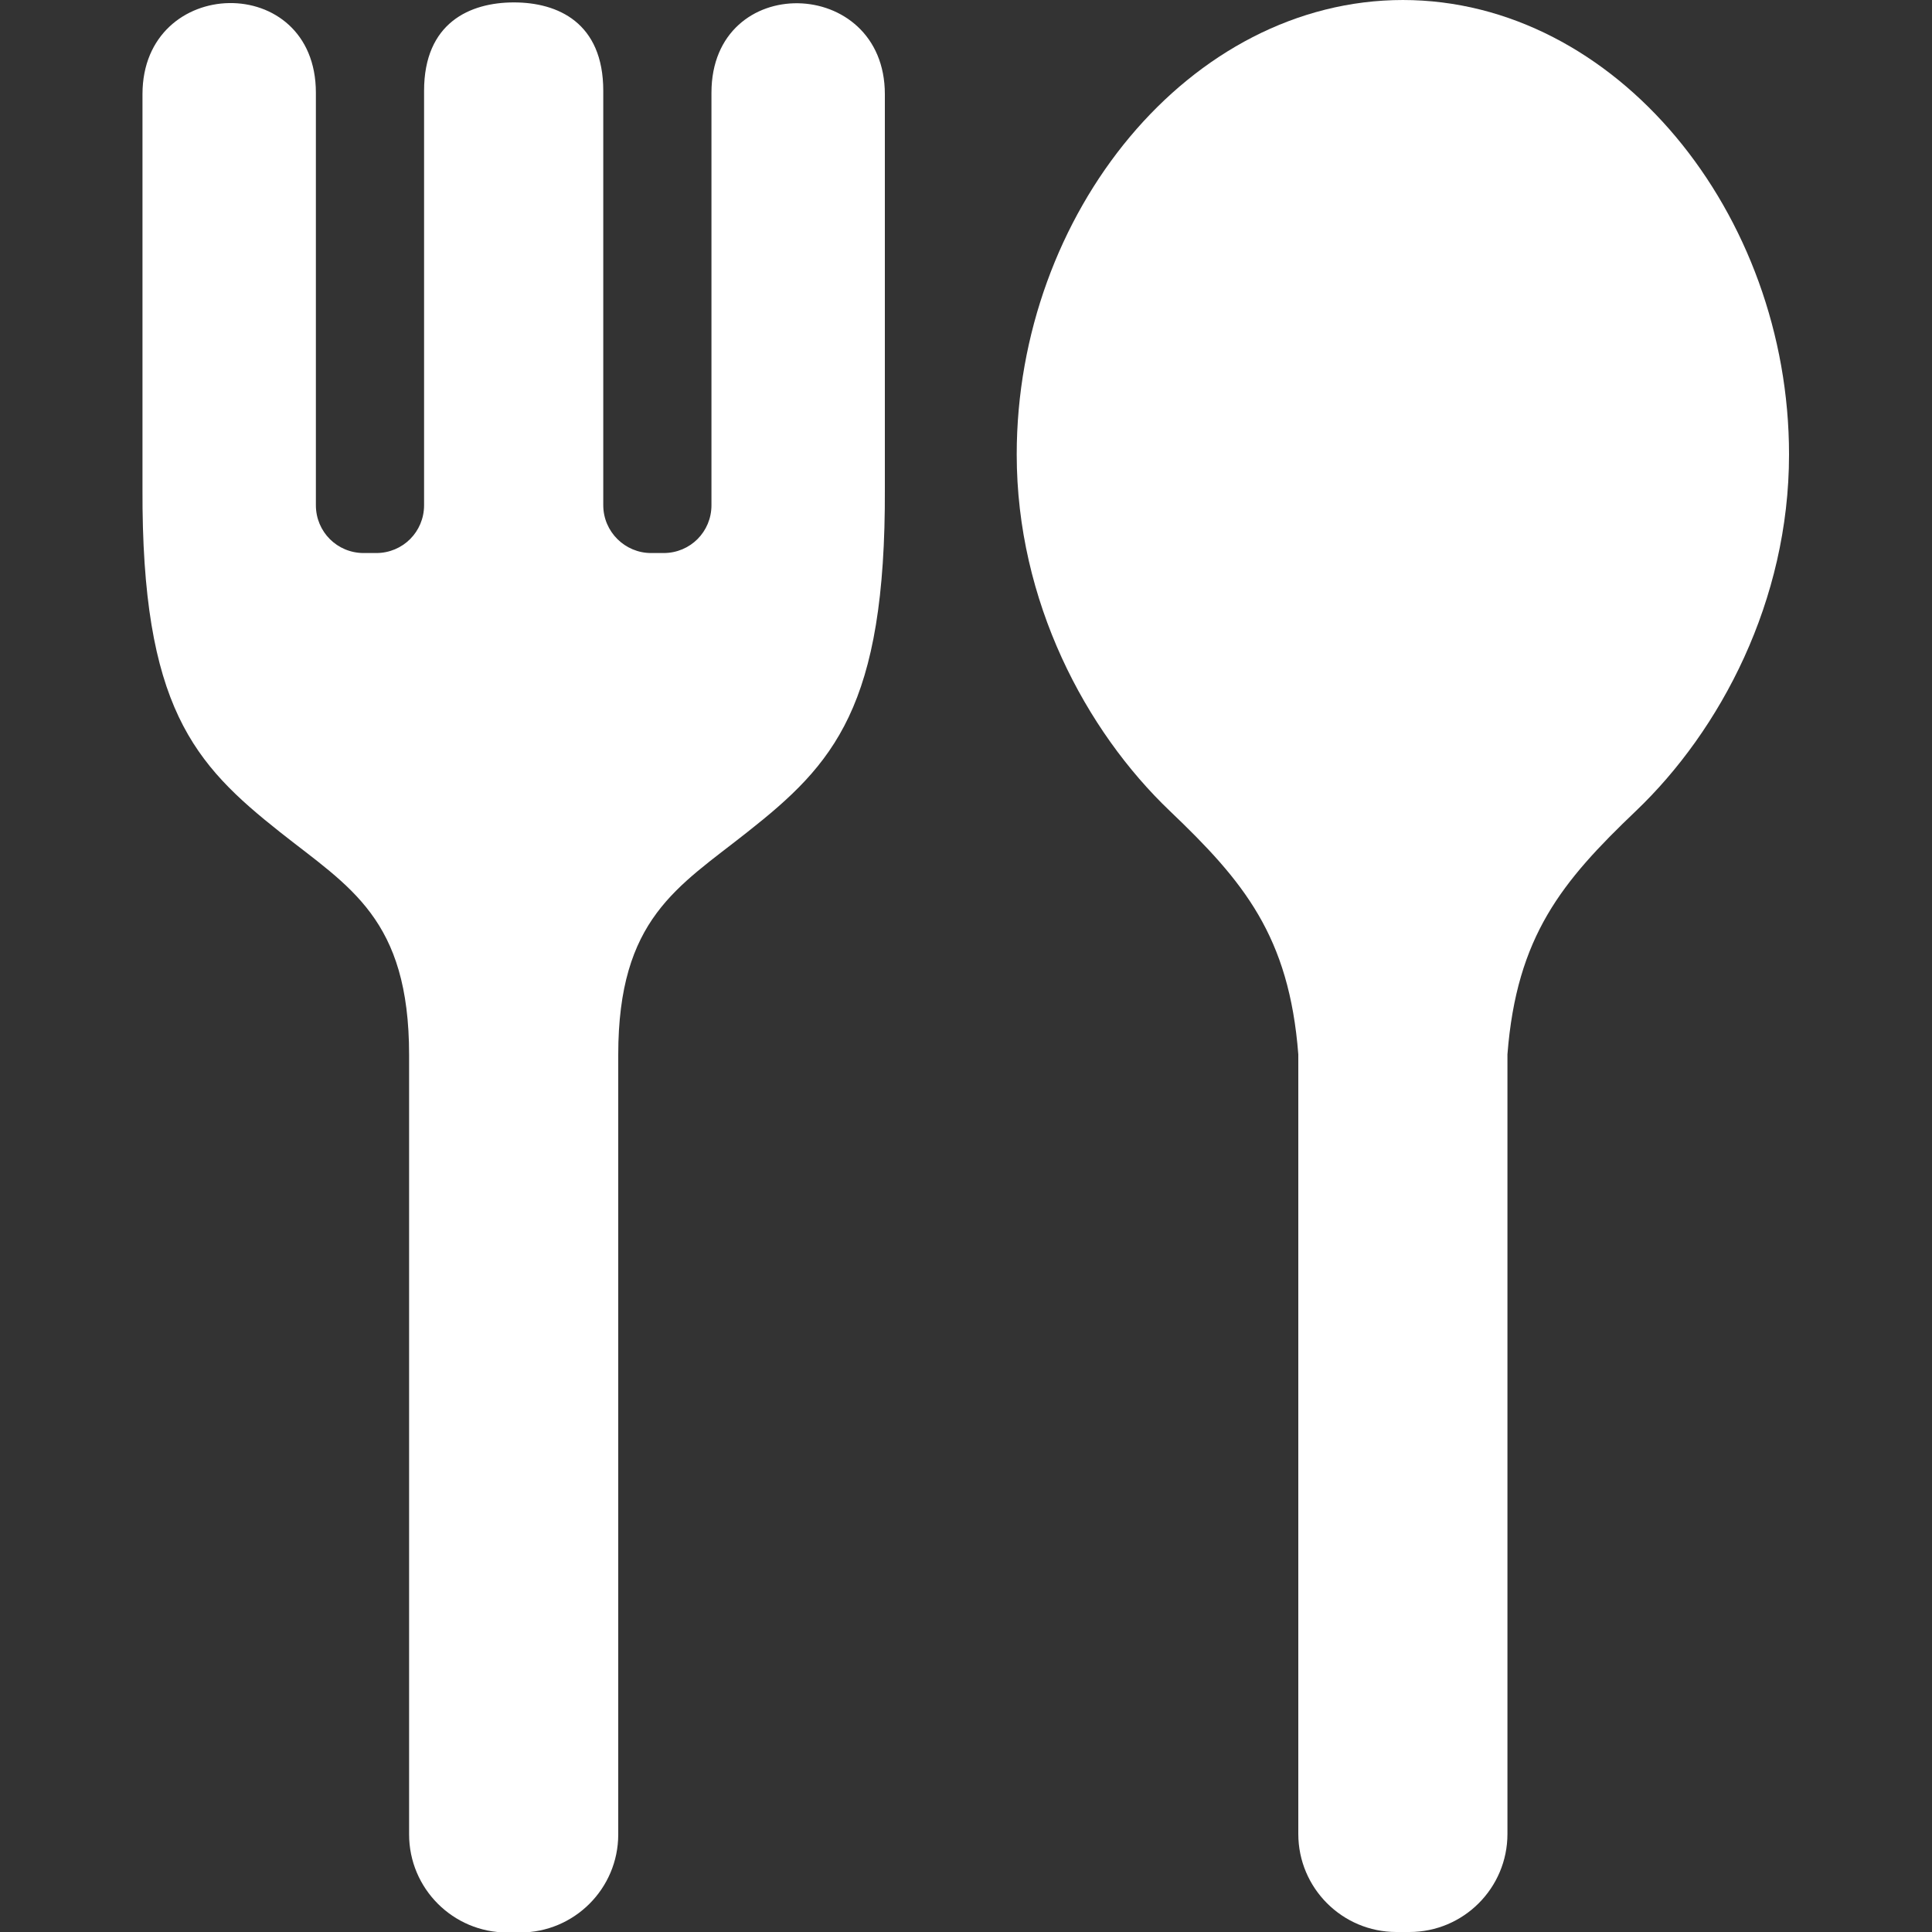
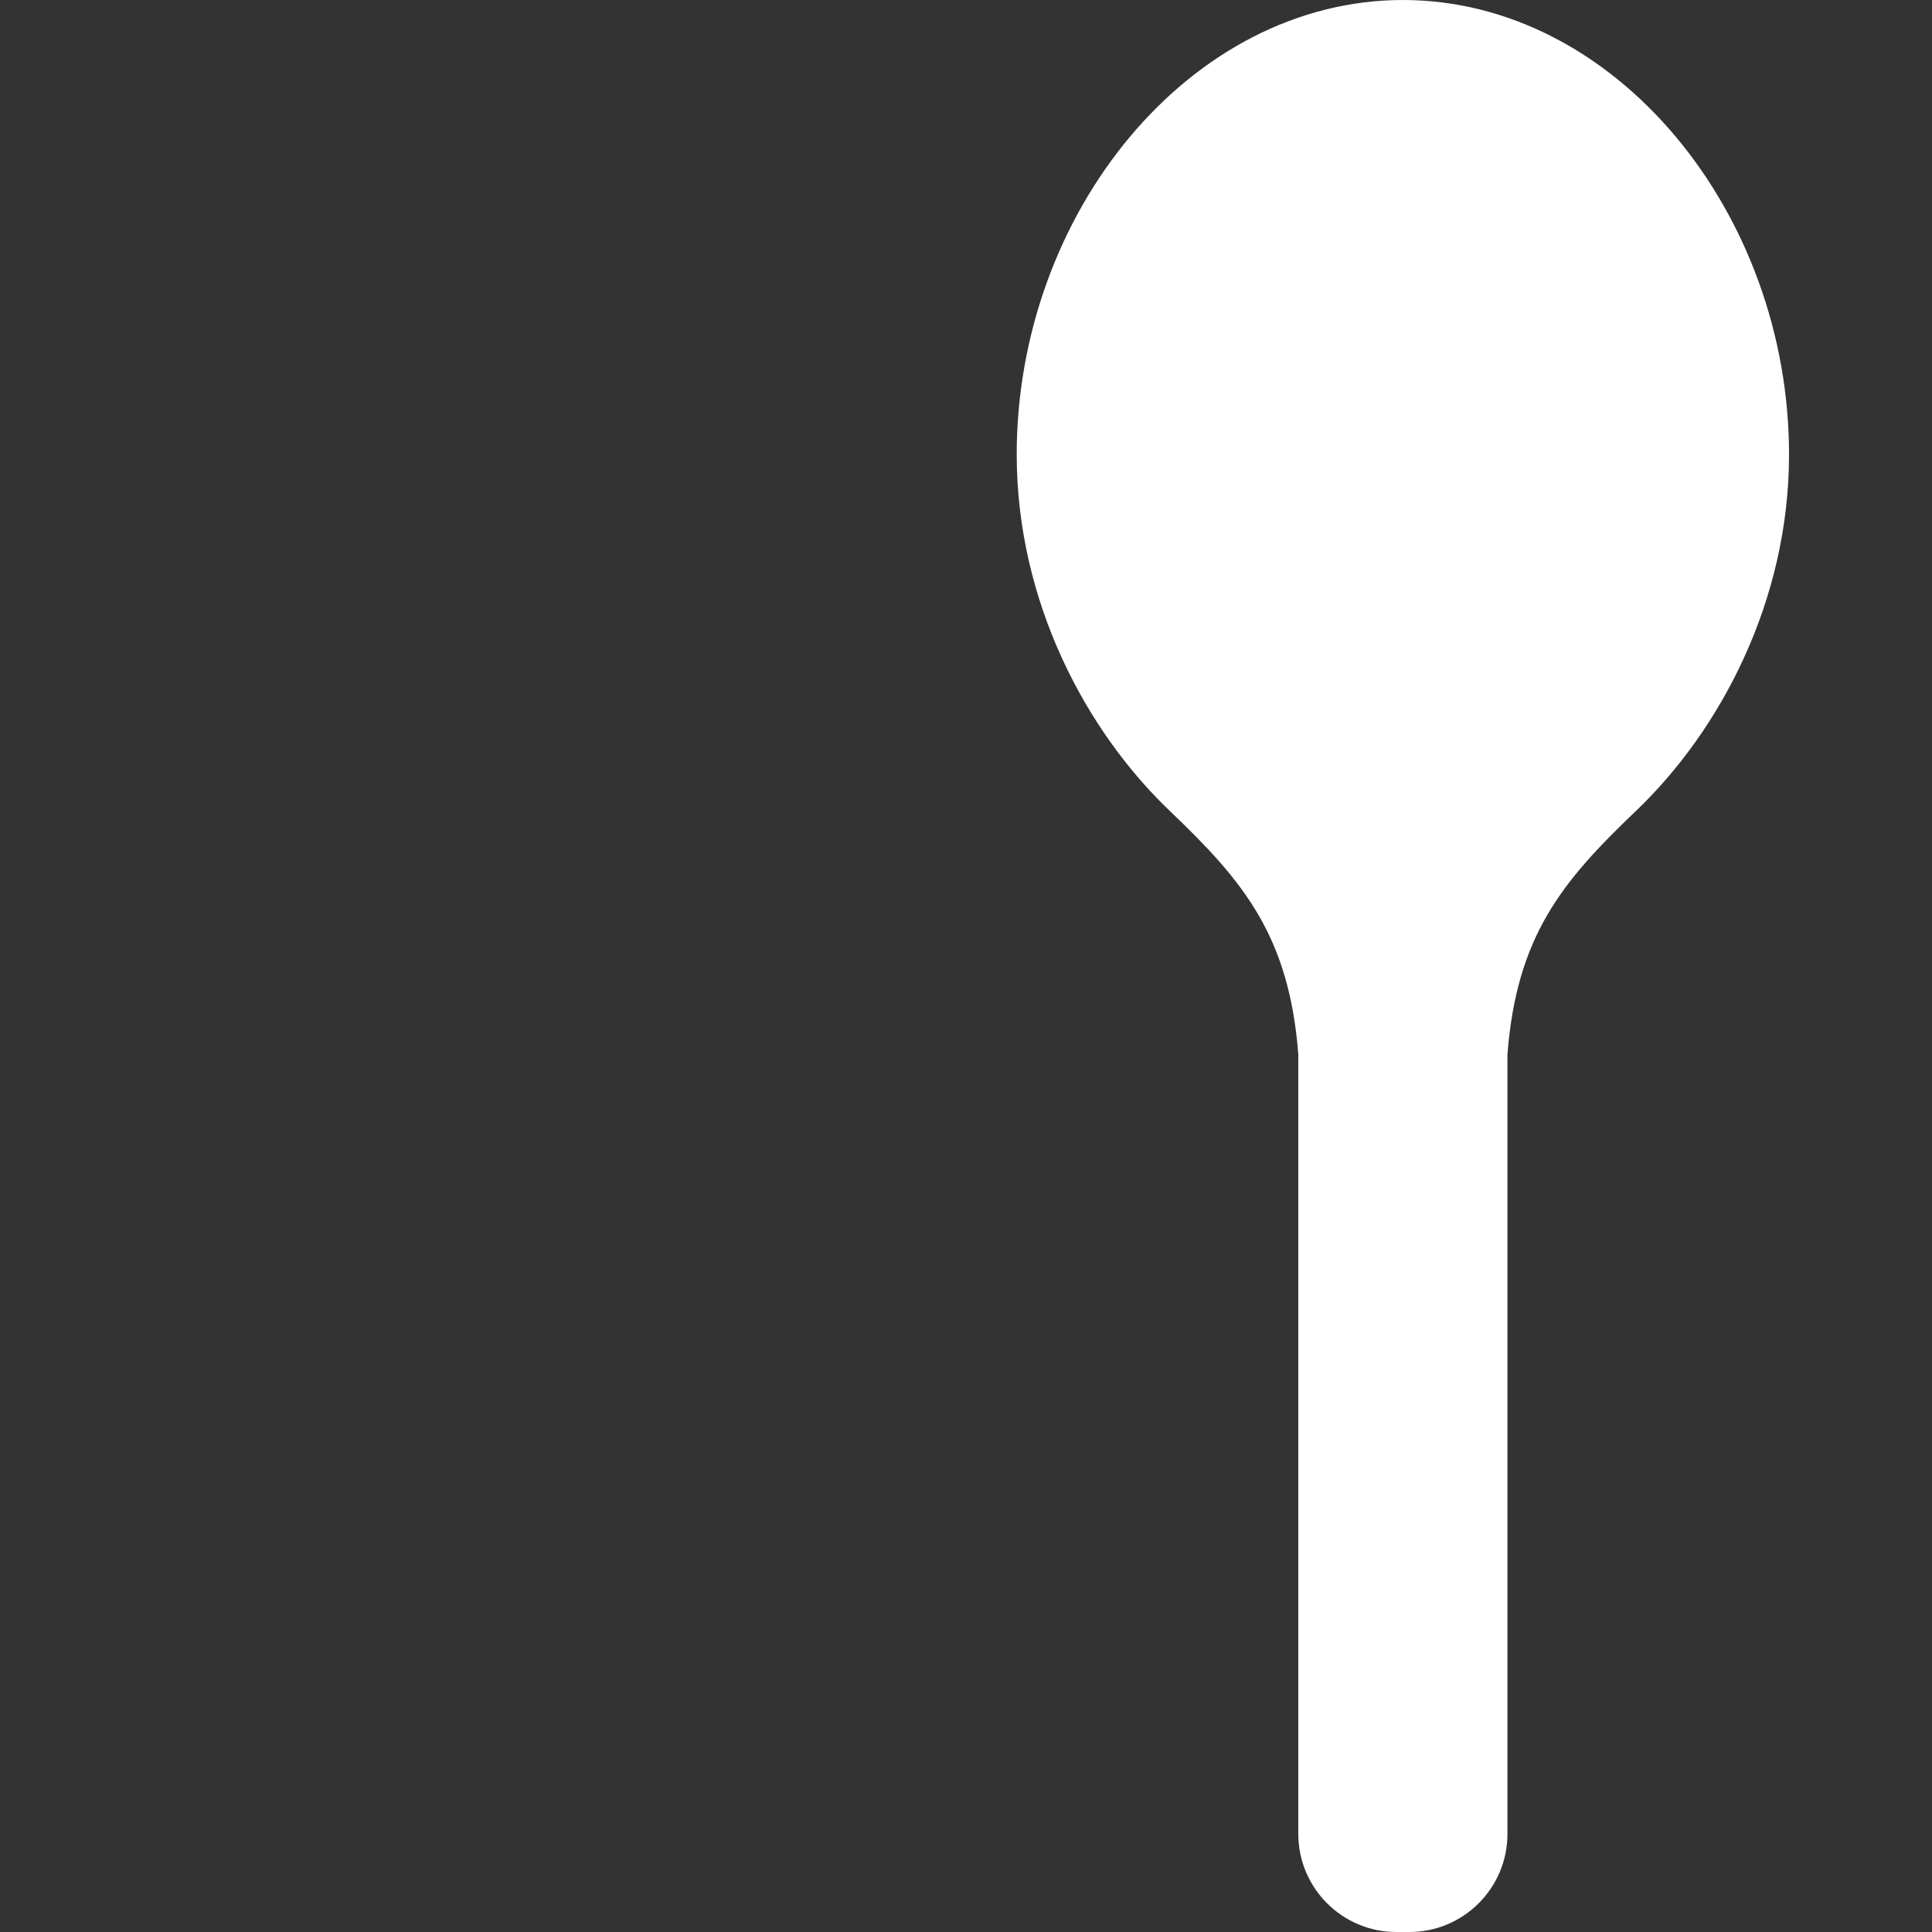
<svg xmlns="http://www.w3.org/2000/svg" id="cont" viewBox="0 0 40 40">
  <rect x="0" y="0" width="40" height="40" fill="#333333" stroke="none" />
  <defs>
    <style>
      .cls-1 {
        fill: #FFF;
        stroke-width: 0px;
      }
    </style>
  </defs>
  <path class="cls-1" d="M29.05,0c-4.42,0-8,4.42-8,9.41,0,3.04,1.43,5.72,3.17,7.38,1.53,1.46,2.47,2.59,2.66,5.04v16.14c0,1.12.91,2.03,2.03,2.03h.27c1.12,0,2.03-.91,2.03-2.03v-16.14c.19-2.45,1.13-3.58,2.66-5.04,1.75-1.67,3.17-4.35,3.17-7.38,0-4.99-3.58-9.41-8-9.41Z" />
-   <path class="cls-1" d="M14.73,1.92v8.54c0,.55-.44.99-.99.99h-.26c-.54,0-.99-.44-.99-.99V1.88C12.49.47,11.55.05,10.64.05s-1.86.42-1.86,1.83v8.58c0,.55-.44.99-.99.99h-.26c-.55,0-.99-.44-.99-.99V1.92c0-2.52-3.59-2.44-3.59.03v8.16c-.02,4.53,1.07,5.71,2.85,7.12,1.44,1.14,2.67,1.79,2.67,4.61v16.14c0,1.12.91,2.03,2.03,2.03h.27c1.12,0,2.03-.91,2.03-2.03v-16.14c0-2.82,1.23-3.47,2.67-4.61,1.79-1.41,2.87-2.59,2.85-7.12V1.95c0-2.46-3.59-2.55-3.59-.03Z" />
</svg>